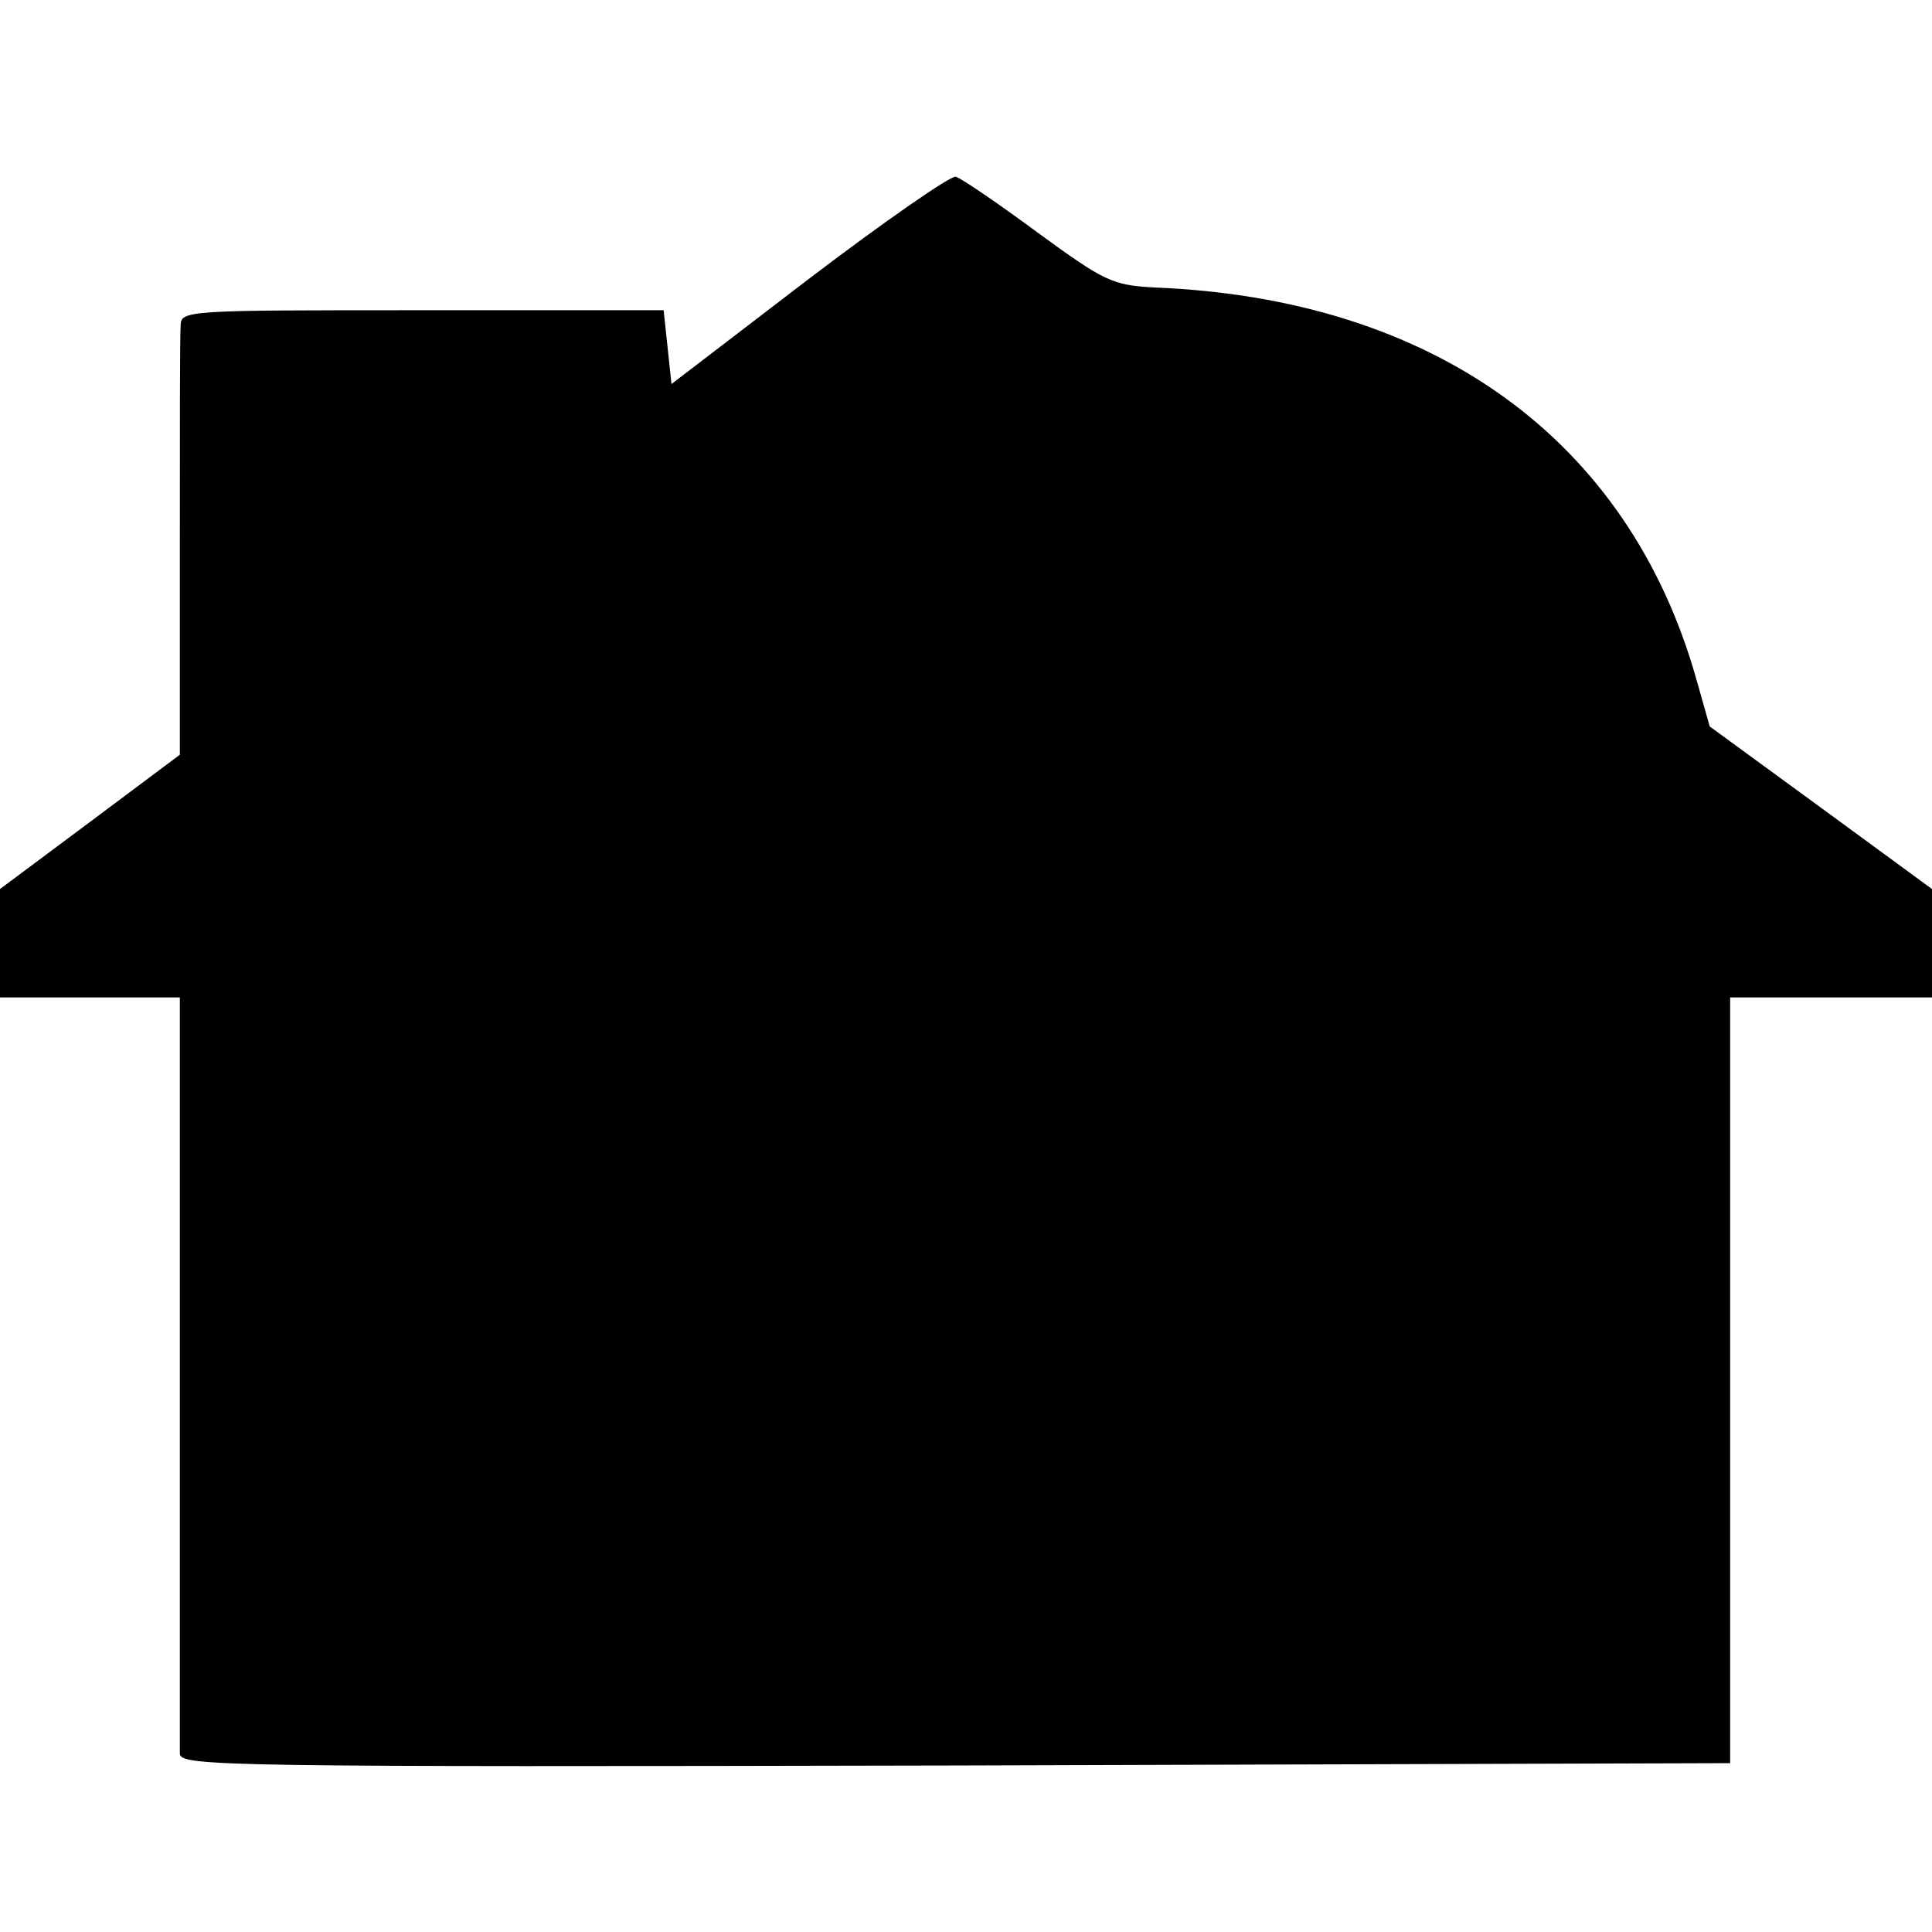
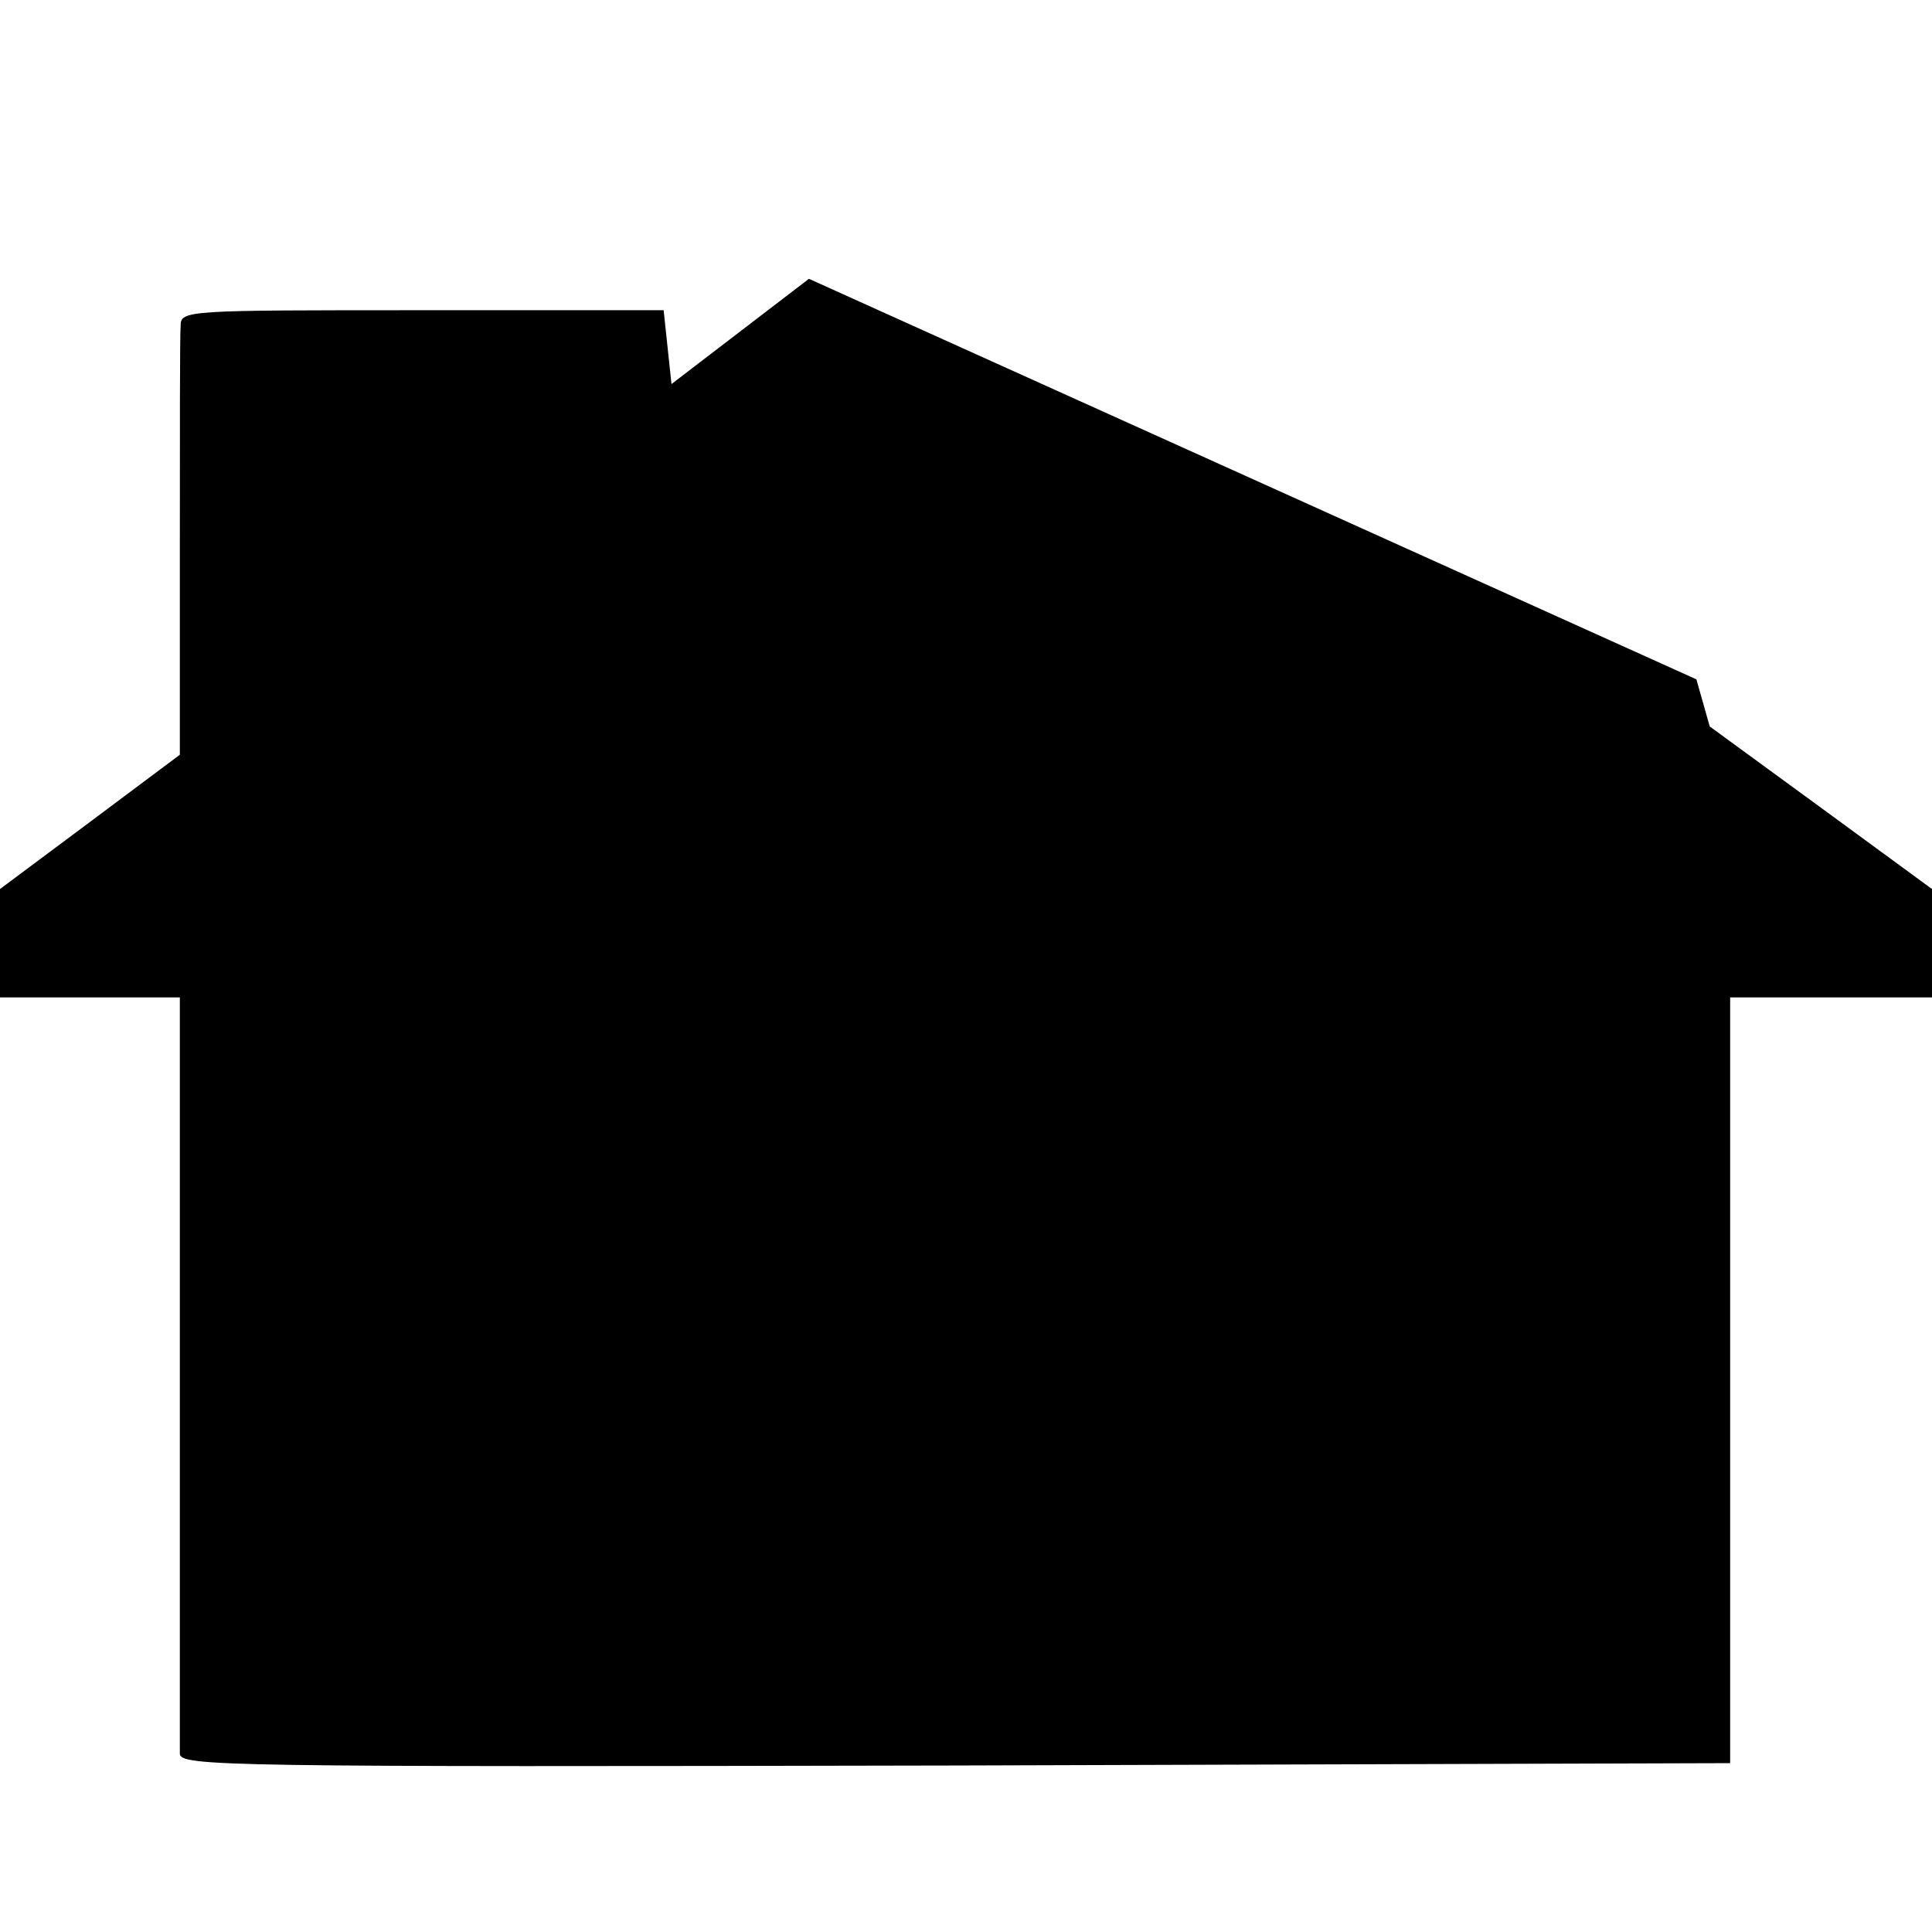
<svg xmlns="http://www.w3.org/2000/svg" version="1.0" width="246pt" height="246pt" viewBox="0 0 246 246" preserveAspectRatio="xMidYMid meet">
  <g transform="translate(0,246) scale(0.1,-0.1)" fill="#000000" stroke="none">
-     <path d="M1030 2105 l-175 -134 -5 47 -5 47 -307 0 c-302 0 -308 0 -308 -20 -1 -11 -1 -138 -1 -283 l0 -263 -115 -86 -114 -85 0 -69 0 -69 114 0 115 0 0 -472 c0 -260 0 -481 0 -491 1 -16 53 -17 988 -15 l986 3 0 488 0 487 129 0 128 0 0 69 0 69 -142 104 -141 103 -17 60 c-86 305 -334 485 -691 499 -53 3 -63 8 -148 70 -50 37 -97 69 -104 71 -6 2 -91 -57 -187 -130z" />
+     <path d="M1030 2105 l-175 -134 -5 47 -5 47 -307 0 c-302 0 -308 0 -308 -20 -1 -11 -1 -138 -1 -283 l0 -263 -115 -86 -114 -85 0 -69 0 -69 114 0 115 0 0 -472 c0 -260 0 -481 0 -491 1 -16 53 -17 988 -15 l986 3 0 488 0 487 129 0 128 0 0 69 0 69 -142 104 -141 103 -17 60 z" />
  </g>
</svg>